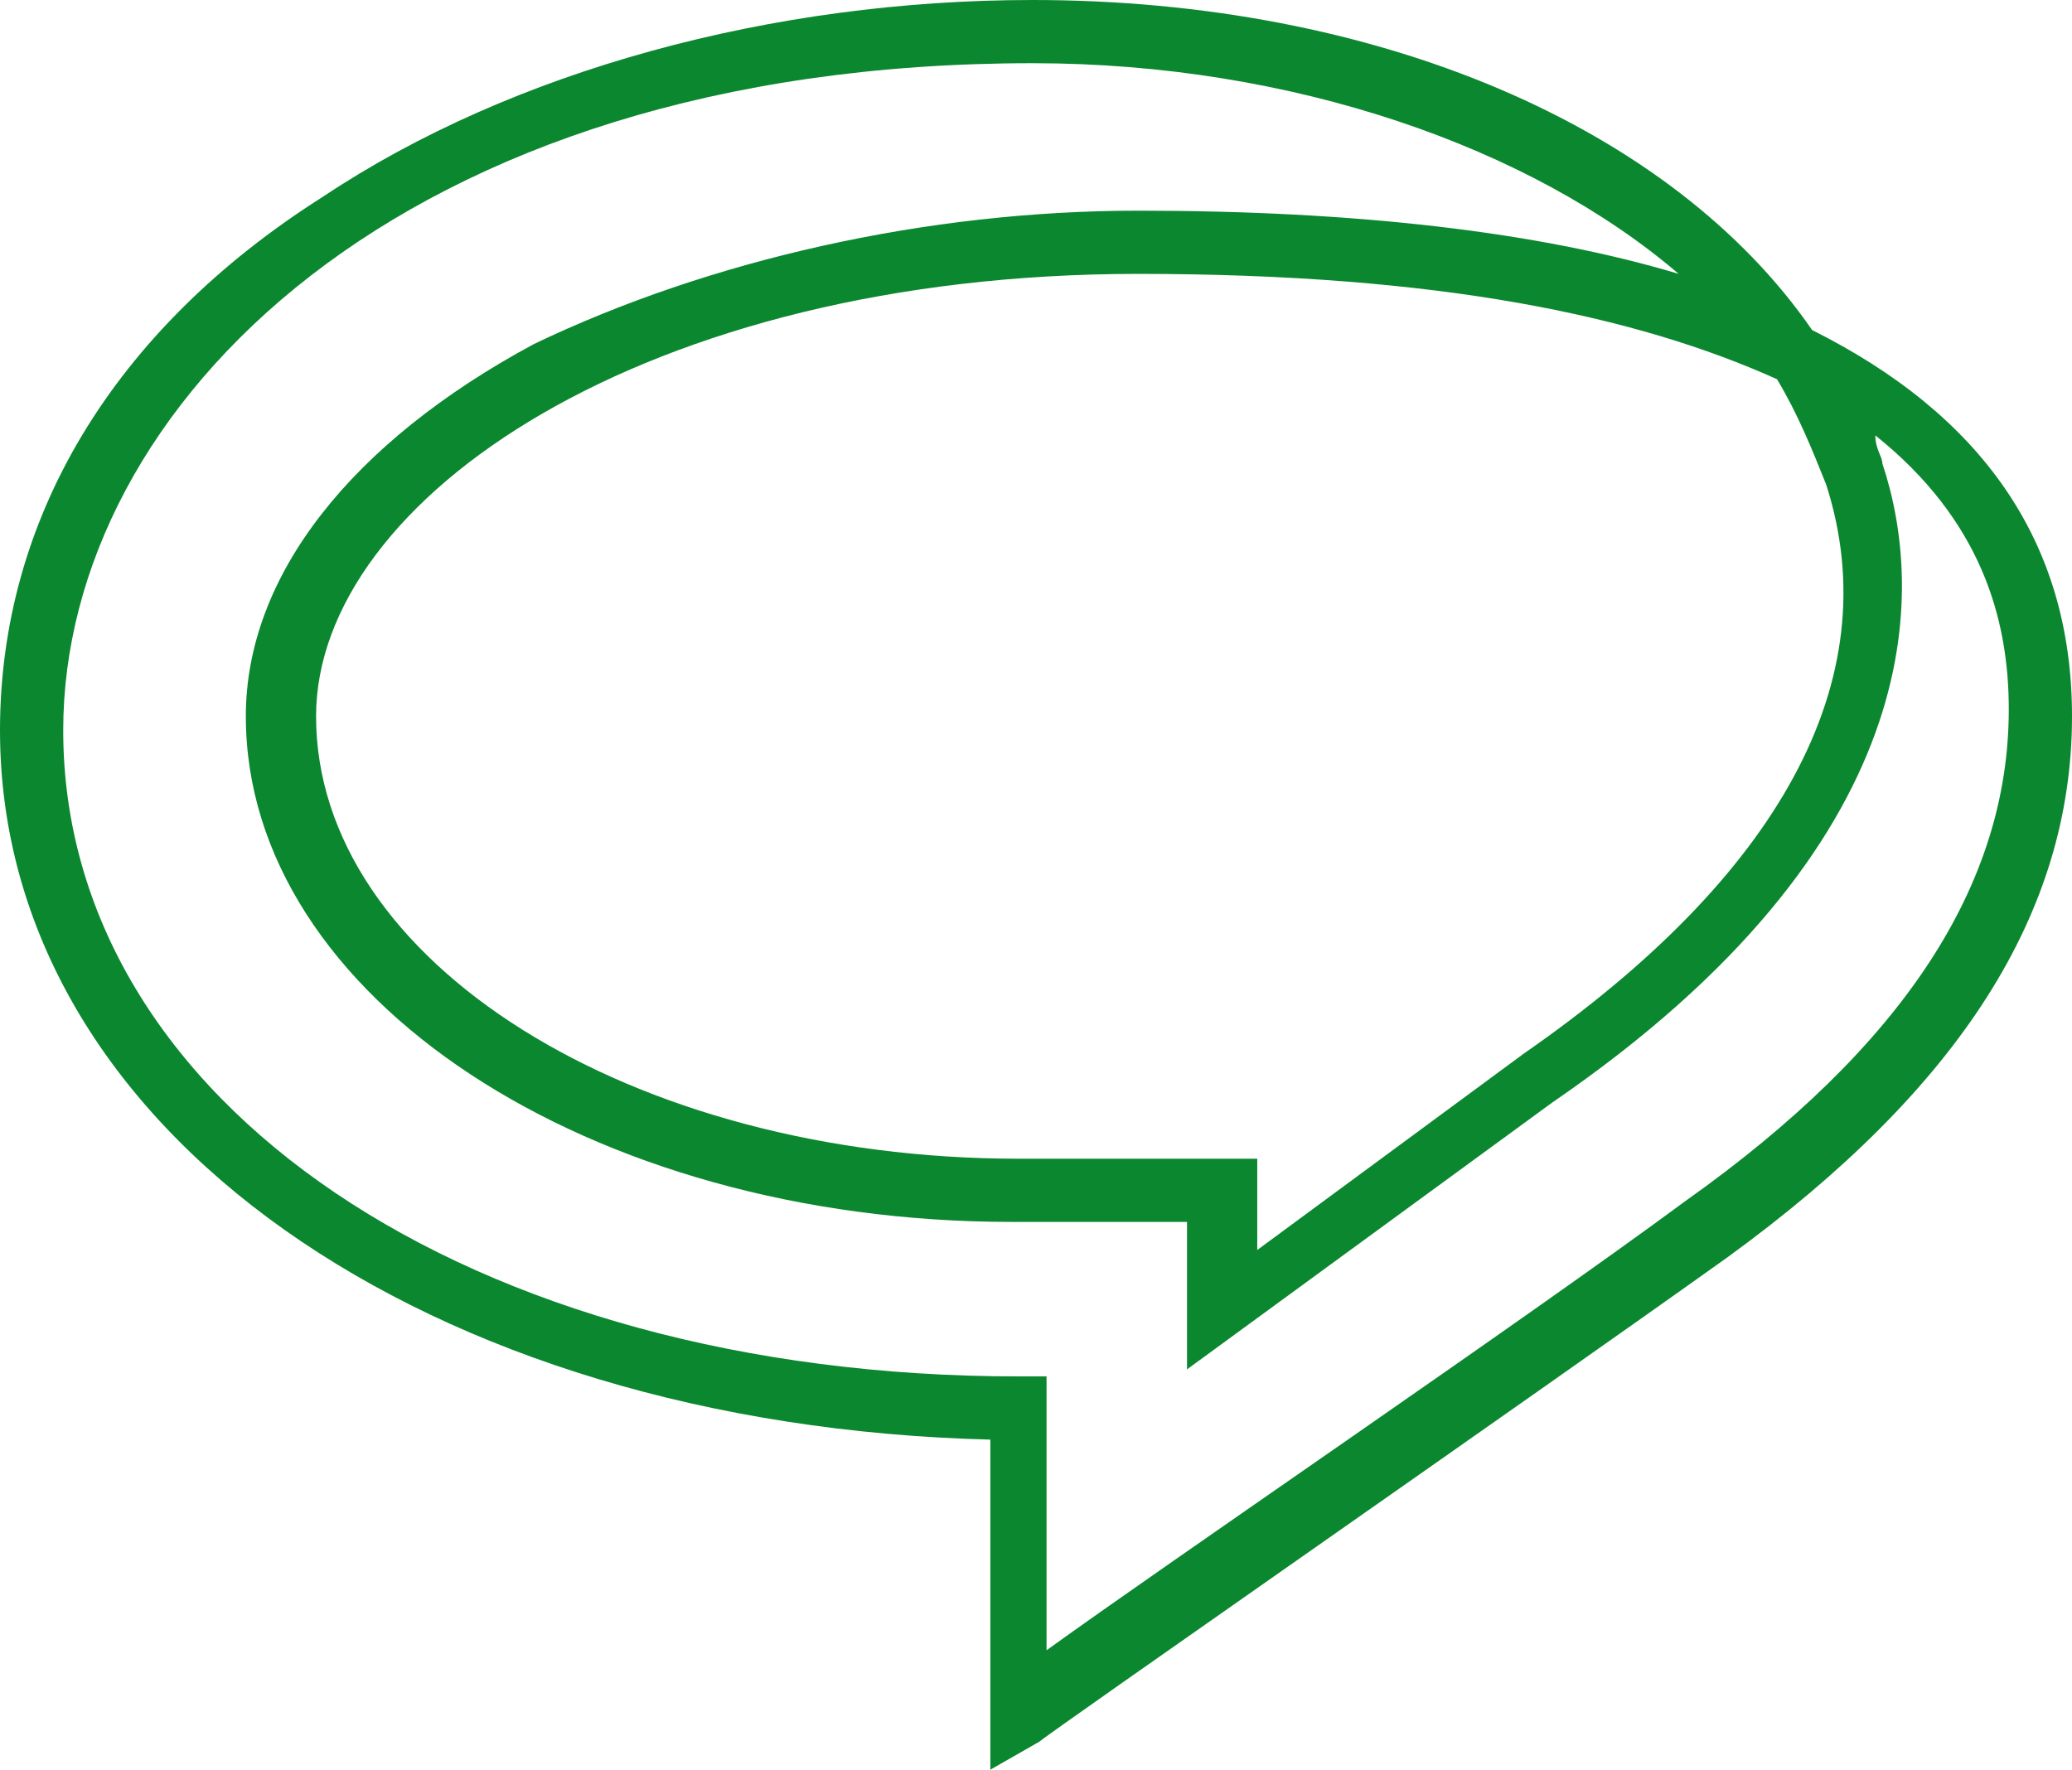
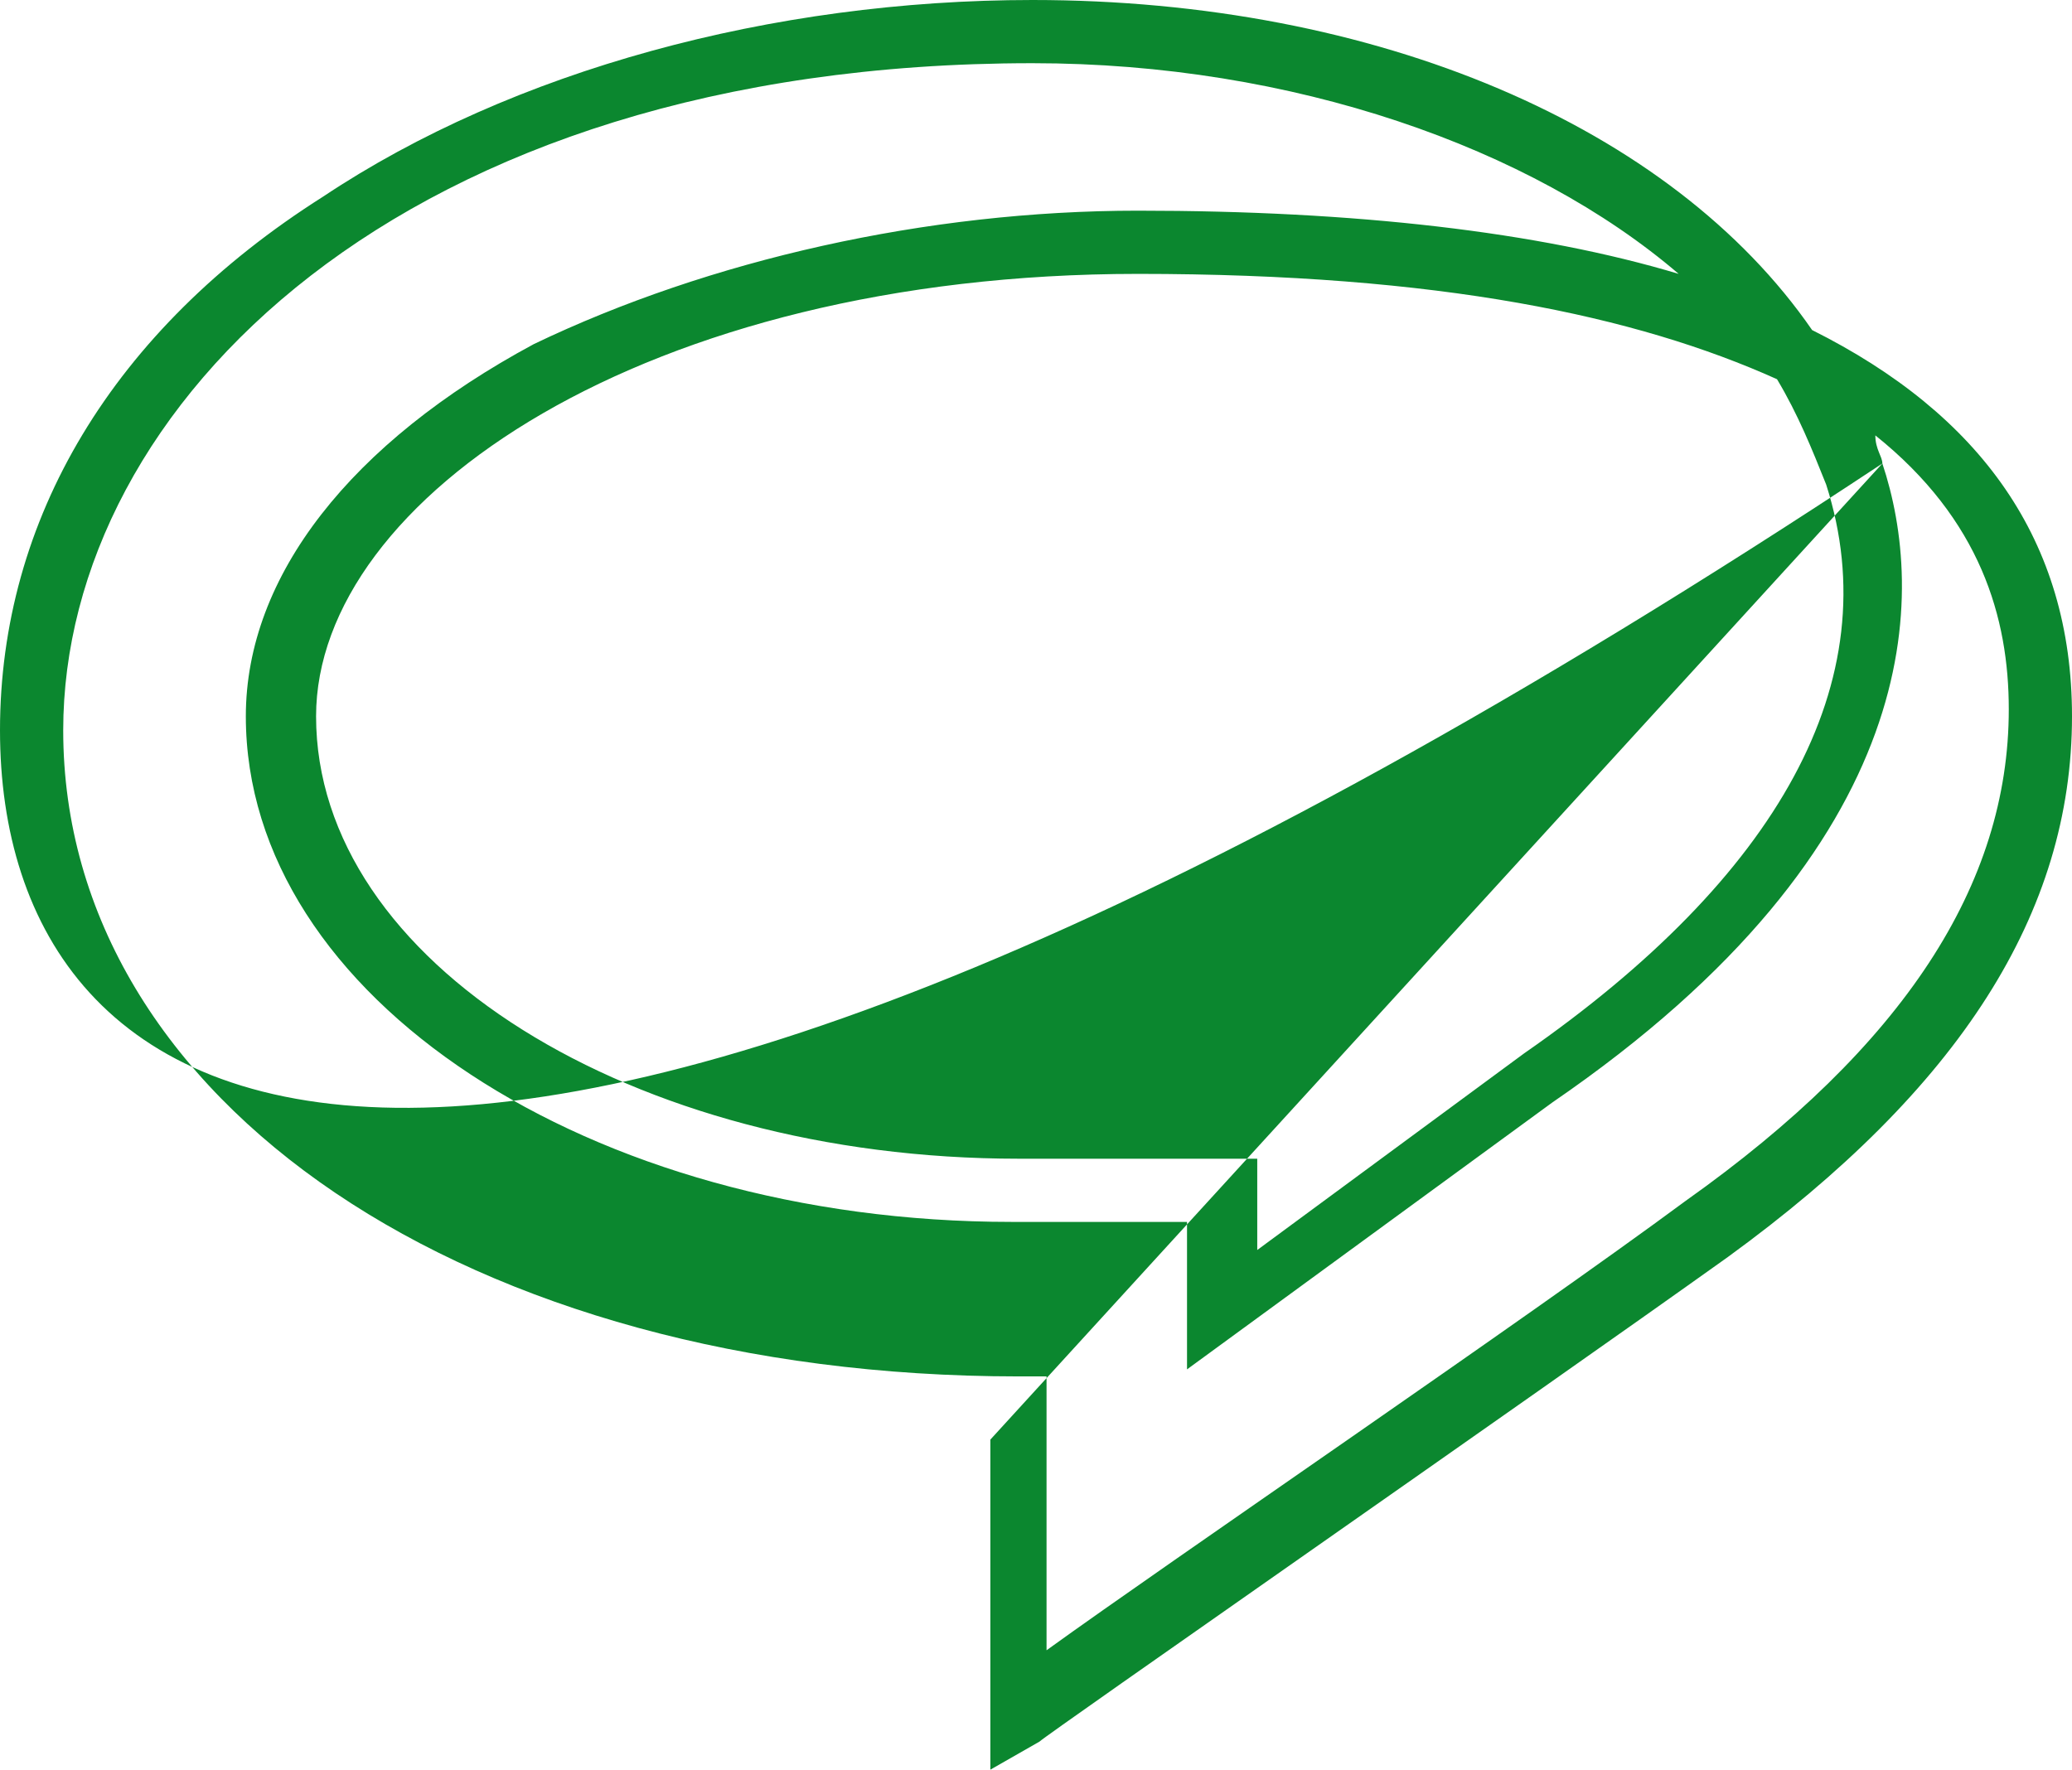
<svg xmlns="http://www.w3.org/2000/svg" viewBox="0 0 300 256.3">
-   <path class="st0" d="M164.745 39.662c-71.185 0-118.981 32.541-118.981 64.068 0 35.593 45.762 64.068 101.695 64.068h34.575v13.219l38.643-28.476c36.612-25.422 52.882-53.898 43.73-82.371-2.034-5.085-4.068-10.17-7.118-15.255-20.34-9.151-48.814-15.253-92.544-15.253m107.798 27.457c6.1 18.306 7.119 54.915-47.798 92.543l-52.879 38.643v-21.356h-25.425c-61.016 0-110.847-32.542-110.847-73.219 0-20.339 15.253-39.662 41.695-53.898 25.422-12.204 56.948-19.323 87.456-19.323 31.526 0 57.966 3.051 78.306 9.153-21.355-18.305-55.932-30.509-93.558-30.509-91.527 0-140.34 49.83-140.34 96.611 0 53.898 58.983 93.559 138.306 93.559h4.068v39.66c18.305-13.219 69.15-47.796 92.541-65.085 31.526-22.371 46.779-45.762 46.779-71.187 0-13.218-4.068-27.456-19.32-39.66 0 2.034 1.016 3.051 1.016 4.068M143.391 208.475C62.034 206.441 0 163.73 0 105.764c0-30.509 16.271-57.966 46.779-77.289C74.237 10.17 111.864 0 149.493 0c49.83 0 92.541 18.305 112.88 47.798C286.779 60 300 78.305 300 103.73c0 28.473-16.27 53.898-49.83 78.304-28.474 20.339-98.643 69.153-99.661 70.17l-7.118 4.067v-47.796z" fill="#0B872F" />
+   <path class="st0" d="M164.745 39.662c-71.185 0-118.981 32.541-118.981 64.068 0 35.593 45.762 64.068 101.695 64.068h34.575v13.219l38.643-28.476c36.612-25.422 52.882-53.898 43.73-82.371-2.034-5.085-4.068-10.17-7.118-15.255-20.34-9.151-48.814-15.253-92.544-15.253m107.798 27.457c6.1 18.306 7.119 54.915-47.798 92.543l-52.879 38.643v-21.356h-25.425c-61.016 0-110.847-32.542-110.847-73.219 0-20.339 15.253-39.662 41.695-53.898 25.422-12.204 56.948-19.323 87.456-19.323 31.526 0 57.966 3.051 78.306 9.153-21.355-18.305-55.932-30.509-93.558-30.509-91.527 0-140.34 49.83-140.34 96.611 0 53.898 58.983 93.559 138.306 93.559h4.068v39.66c18.305-13.219 69.15-47.796 92.541-65.085 31.526-22.371 46.779-45.762 46.779-71.187 0-13.218-4.068-27.456-19.32-39.66 0 2.034 1.016 3.051 1.016 4.068C62.034 206.441 0 163.73 0 105.764c0-30.509 16.271-57.966 46.779-77.289C74.237 10.17 111.864 0 149.493 0c49.83 0 92.541 18.305 112.88 47.798C286.779 60 300 78.305 300 103.73c0 28.473-16.27 53.898-49.83 78.304-28.474 20.339-98.643 69.153-99.661 70.17l-7.118 4.067v-47.796z" fill="#0B872F" />
</svg>